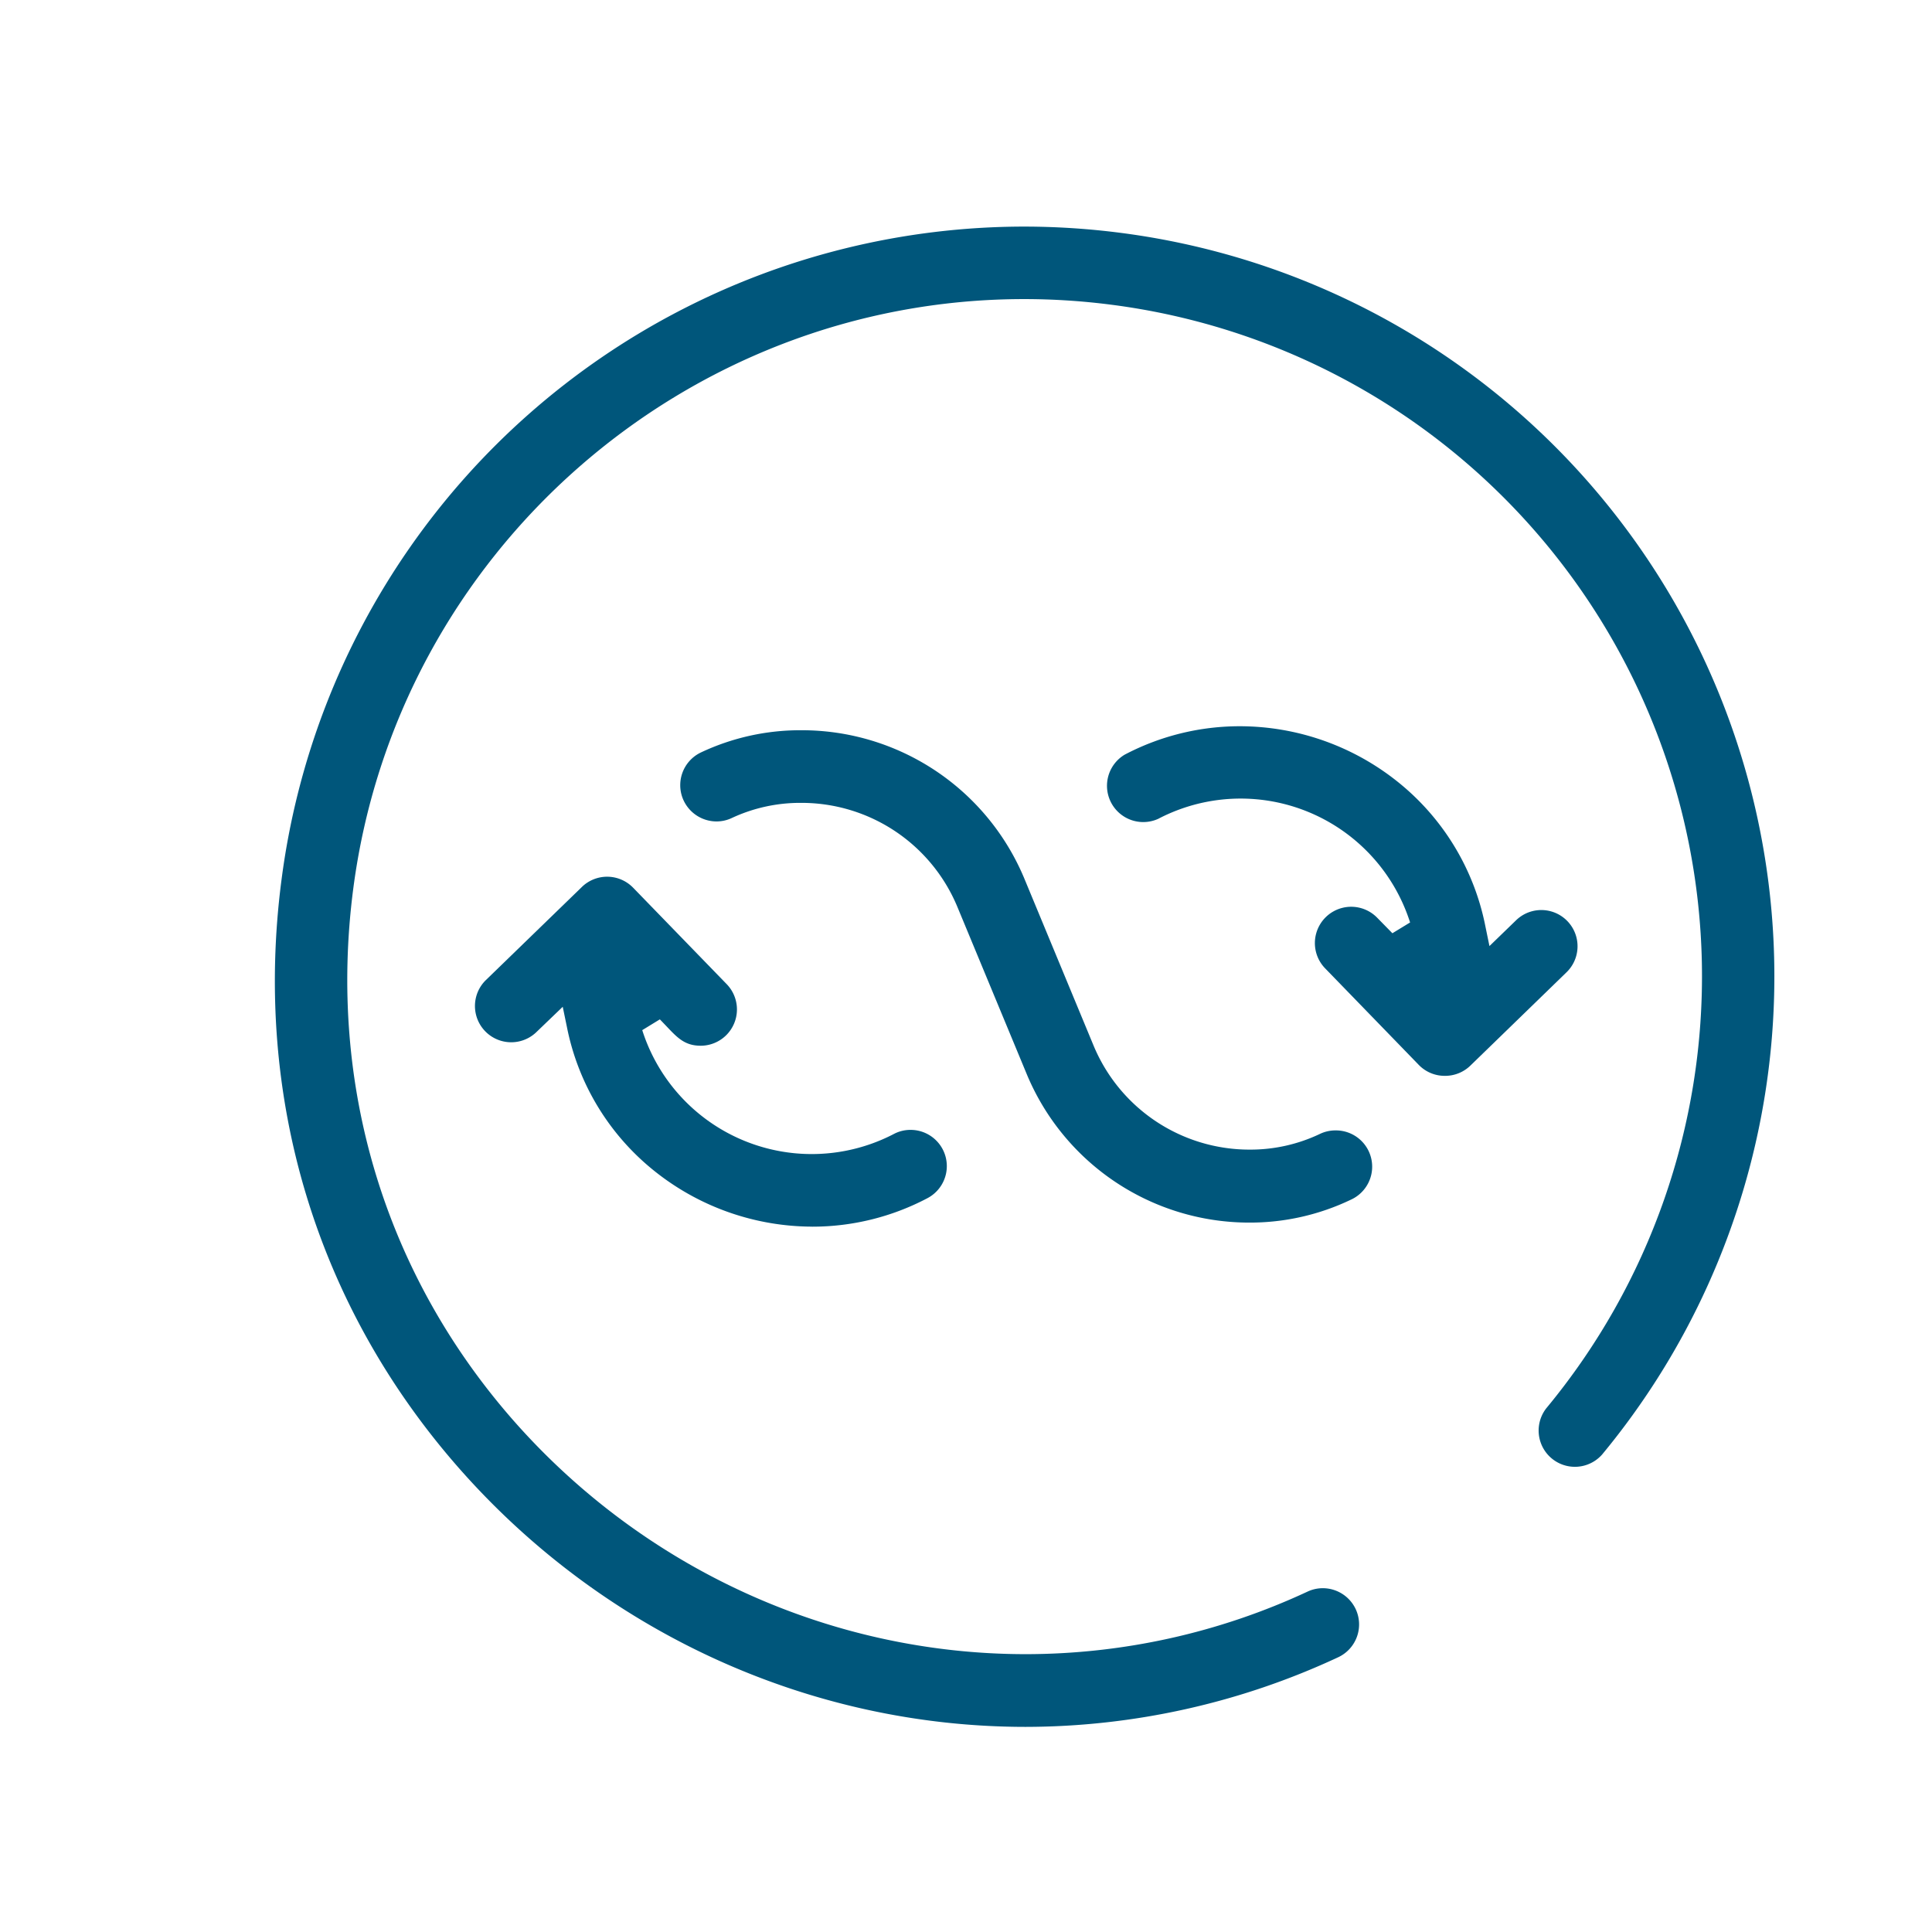
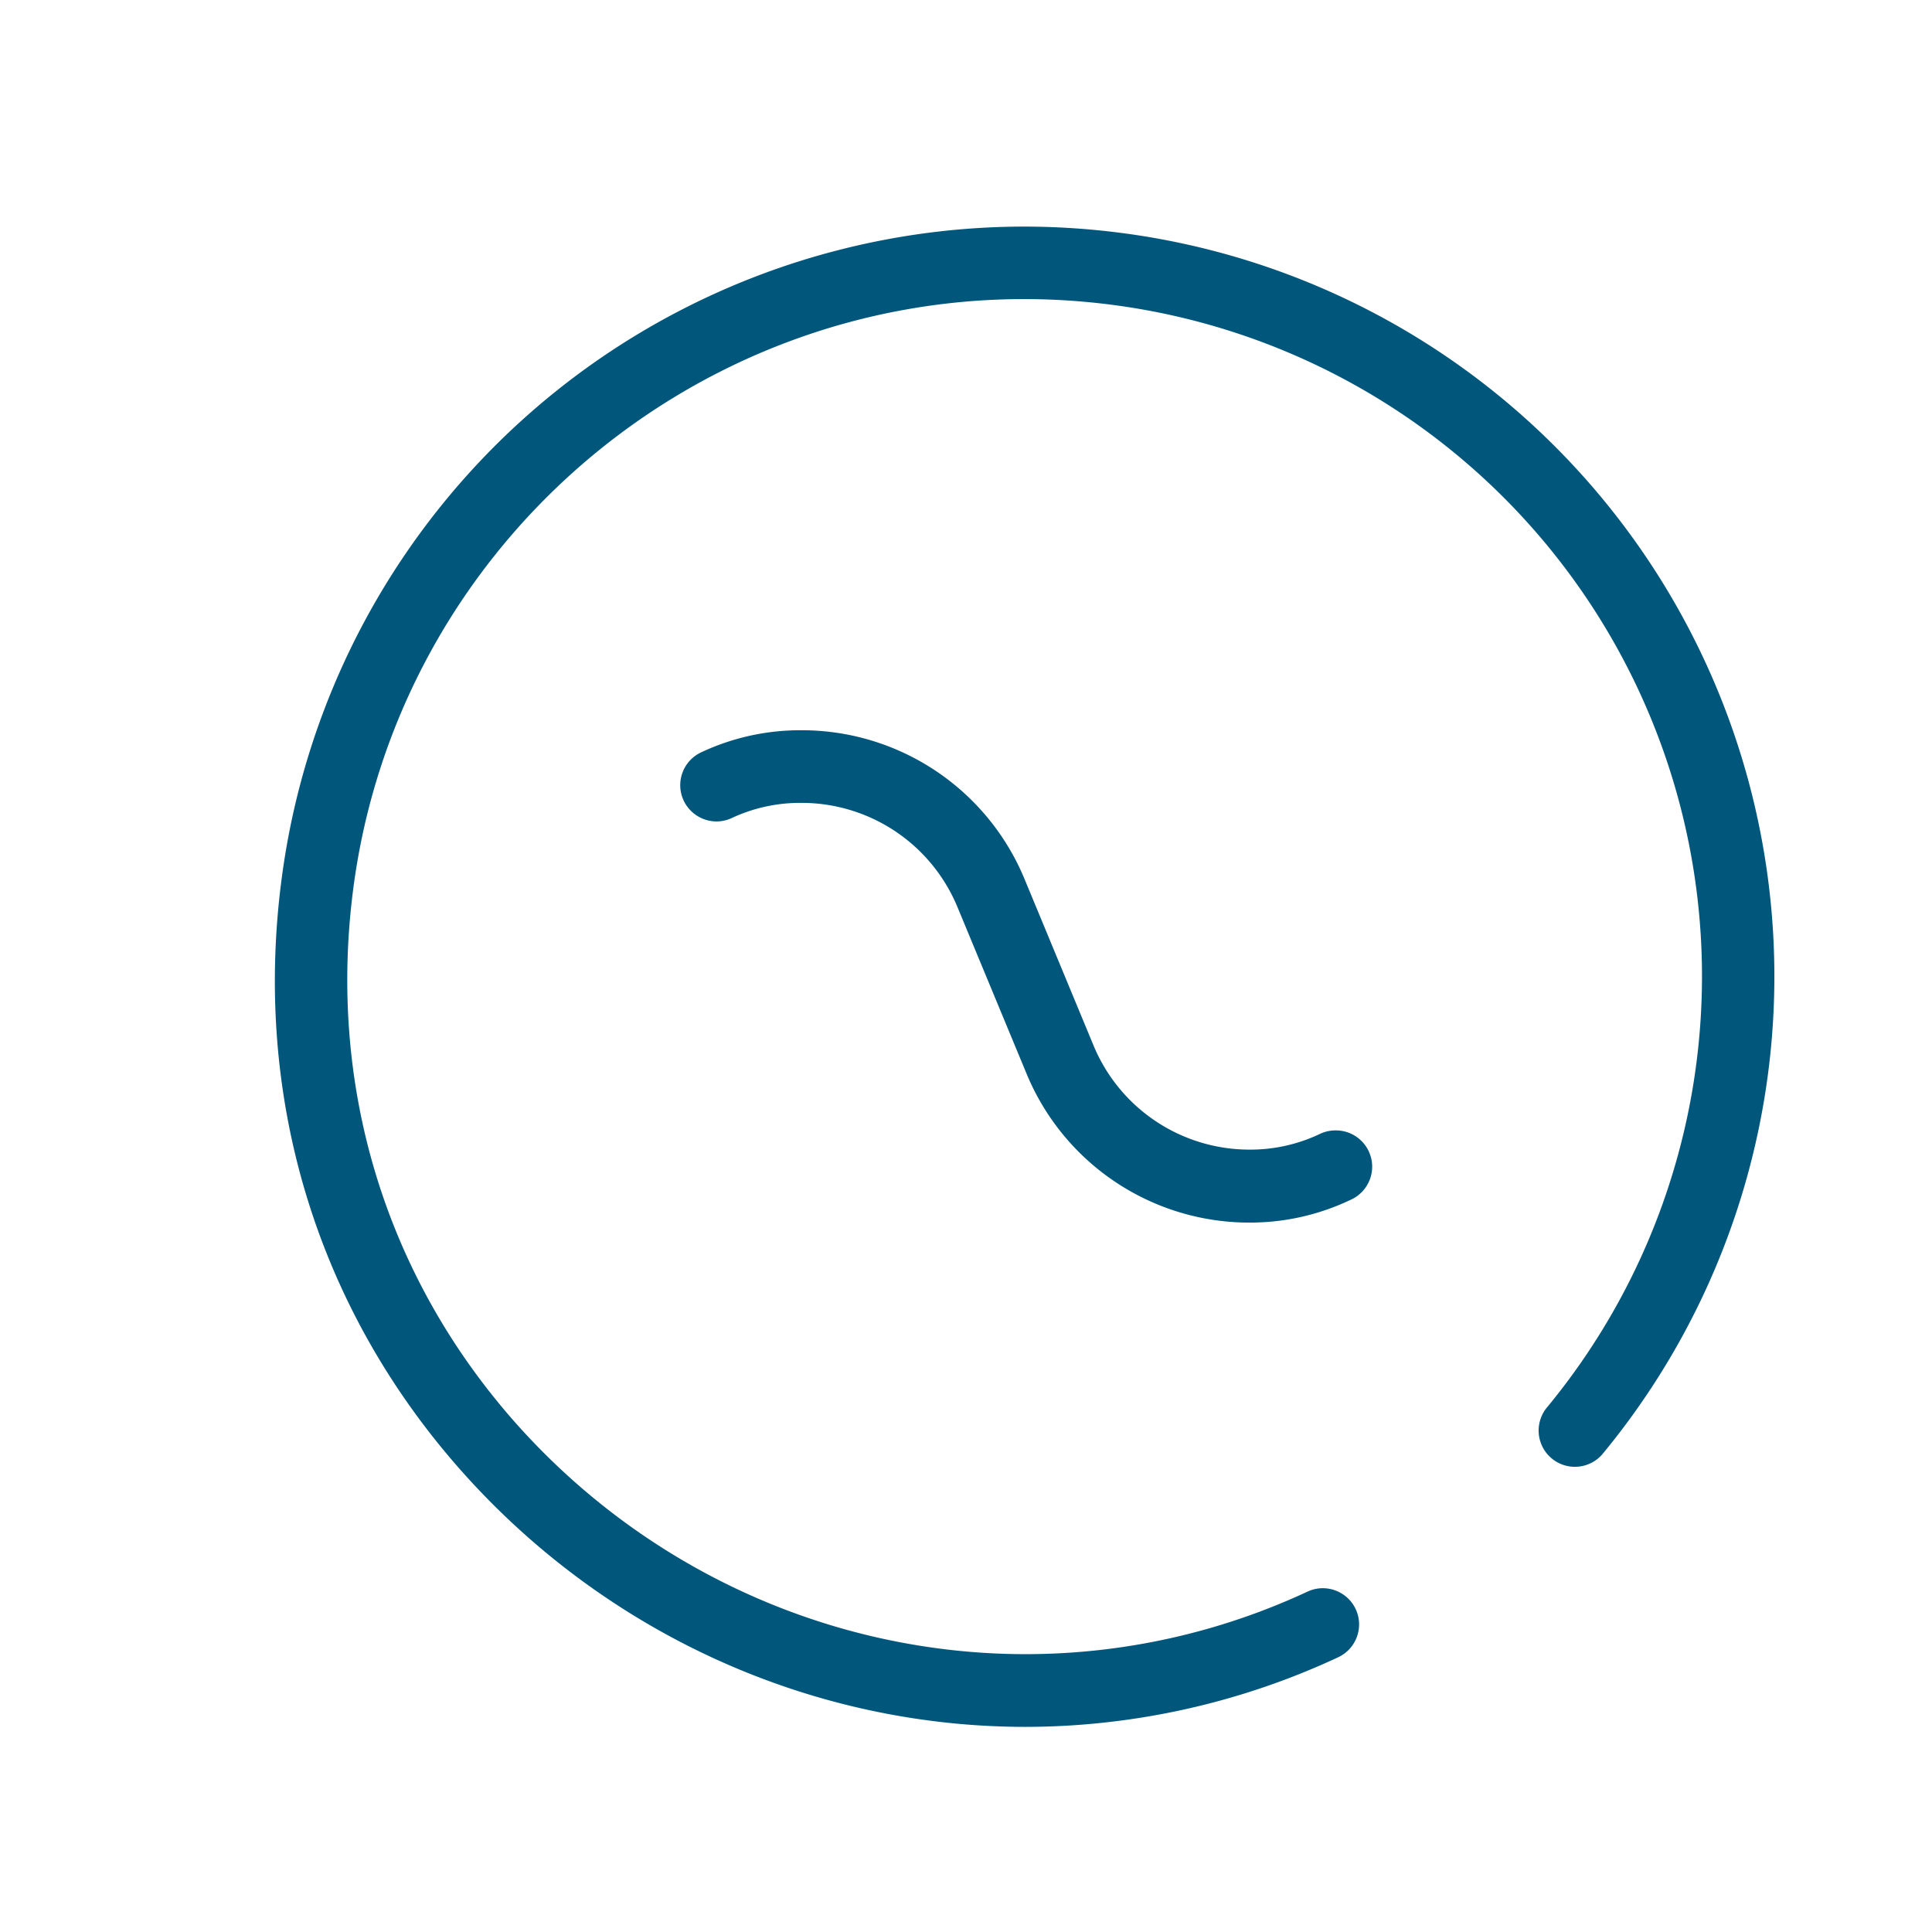
<svg xmlns="http://www.w3.org/2000/svg" id="Layer_1" data-name="Layer 1" viewBox="0 0 512 512">
  <defs>
    <style>.cls-1{fill:#00567b;}</style>
  </defs>
  <path class="cls-1" d="M271.81,457.64c-57.14,0-111.89-25-150.22-68.61-37.77-43-54.48-98.28-47-155.77A198.57,198.57,0,0,1,271.25,60.05,200.64,200.64,0,0,1,297,61.71,198.68,198.68,0,0,1,424.57,385.47a9.61,9.61,0,0,1-14.79-12.26A179.44,179.44,0,0,0,294.56,80.76a181.37,181.37,0,0,0-23.14-1.5c-89.85,0-166.3,67.27-177.83,156.47C86.88,287.65,102,337.59,136,376.37c34.63,39.4,84.15,62,135.85,62a177.08,177.08,0,0,0,74.71-16.6,9.52,9.52,0,0,1,4-.88,9.64,9.64,0,0,1,8.73,5.58,9.6,9.6,0,0,1-4.7,12.74A196.49,196.49,0,0,1,271.81,457.64Z" />
  <path class="cls-1" d="M331.24,324A63.87,63.87,0,0,1,272,284.42l-18.25-44a44.71,44.71,0,0,0-41.47-27.65,42.8,42.8,0,0,0-18.32,4,9.5,9.5,0,0,1-4.08.92,9.65,9.65,0,0,1-8.7-5.53,9.6,9.6,0,0,1,4.61-12.77,61.71,61.71,0,0,1,26.47-5.87A63.89,63.89,0,0,1,271.53,233l18.24,44a44.74,44.74,0,0,0,41.47,27.66,42.78,42.78,0,0,0,18.53-4.15,9.55,9.55,0,0,1,4.12-.94A9.61,9.61,0,0,1,358,317.93,61.89,61.89,0,0,1,331.24,324Z" />
-   <path class="cls-1" d="M215.22,325.07A67.14,67.14,0,0,1,174,310.78a65,65,0,0,1-23.76-38.61l-1.11-5.36L142,273.66a9.61,9.61,0,0,1-13.38-13.79l25.59-24.82a9.6,9.6,0,0,1,13.58.21l24.82,25.58a9.62,9.62,0,0,1-6.89,16.29c-4.21,0-6.17-2.06-9.13-5.2l-1.17-1.22-.55-.57L170.2,273l.25.76a47.14,47.14,0,0,0,66.42,26.76,9.43,9.43,0,0,1,4.43-1.09,9.6,9.6,0,0,1,4.46,18.11,65.35,65.35,0,0,1-30.54,7.54Z" />
-   <path class="cls-1" d="M382.88,285.11a9.55,9.55,0,0,1-6.9-2.91l-24.82-25.59A9.6,9.6,0,1,1,365,243.24l4,4.08,4.69-2.86-.25-.75A47.12,47.12,0,0,0,306.94,217a9.61,9.61,0,0,1-8.9-17,65.5,65.5,0,0,1,30.57-7.54,67.07,67.07,0,0,1,41.26,14.3,65.13,65.13,0,0,1,23.75,38.61l1.1,5.35,7.06-6.84a9.6,9.6,0,1,1,13.37,13.78l-25.58,24.83A9.6,9.6,0,0,1,382.88,285.11Z" />
</svg>